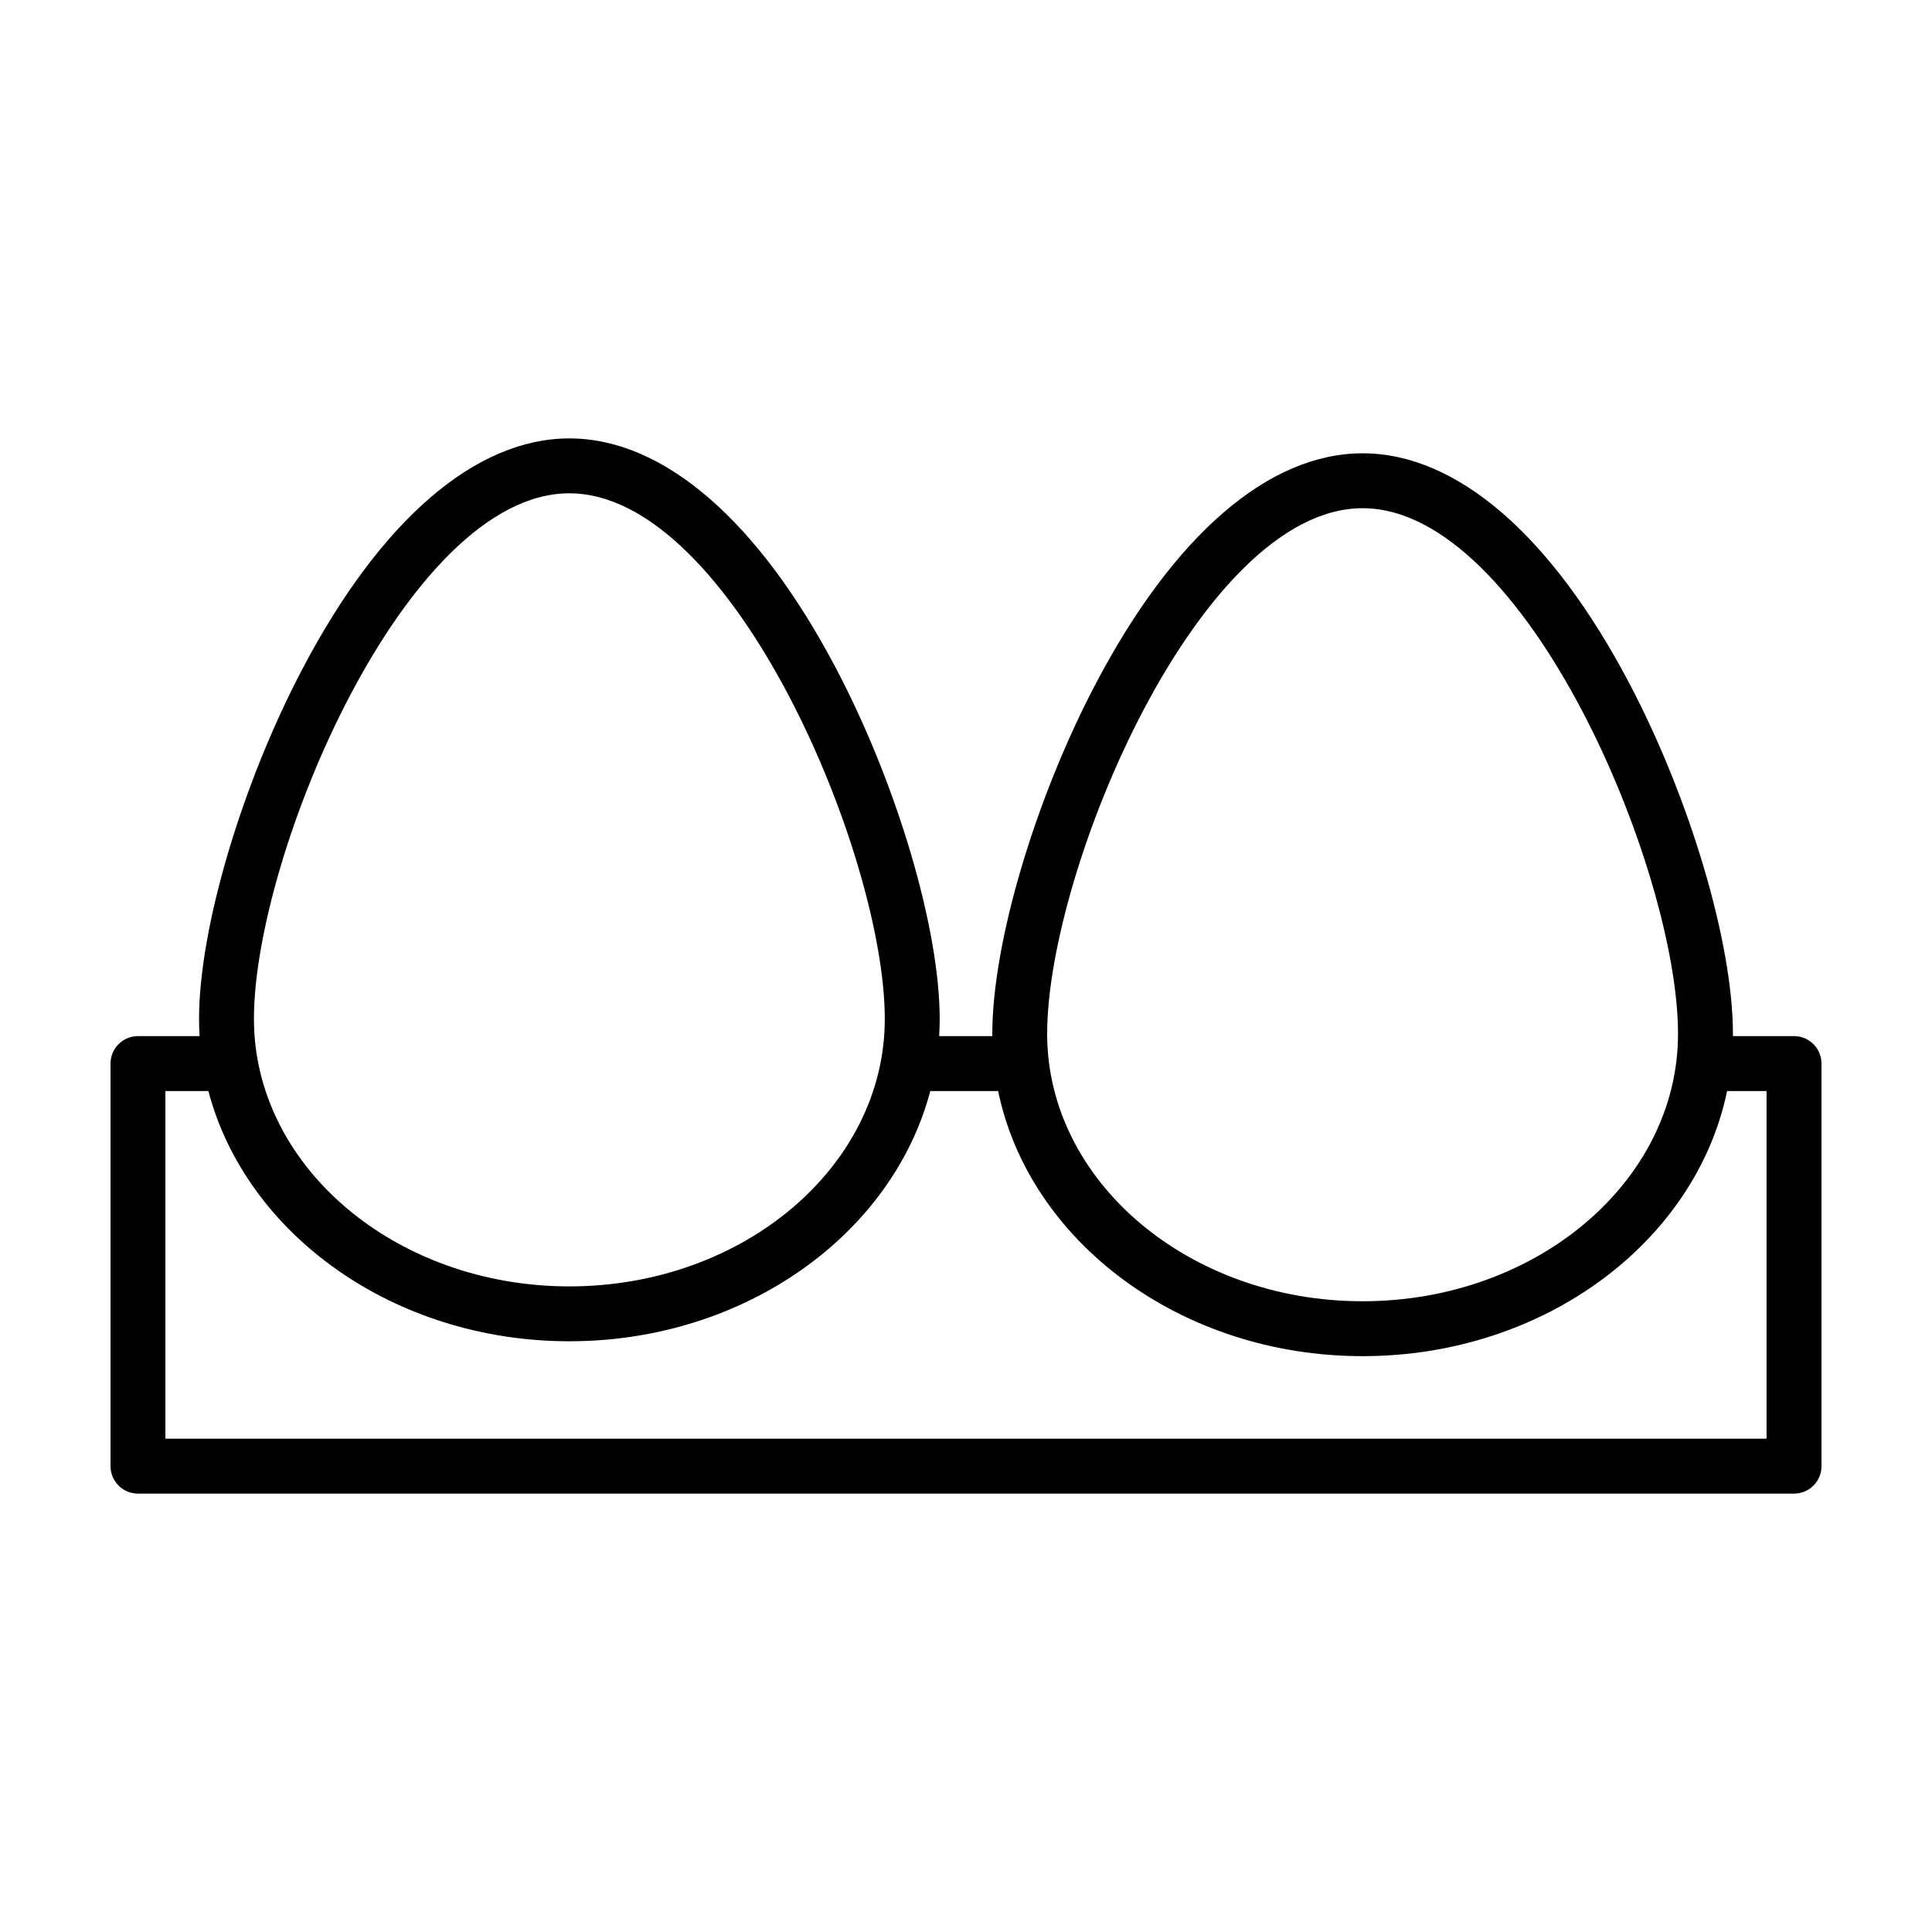
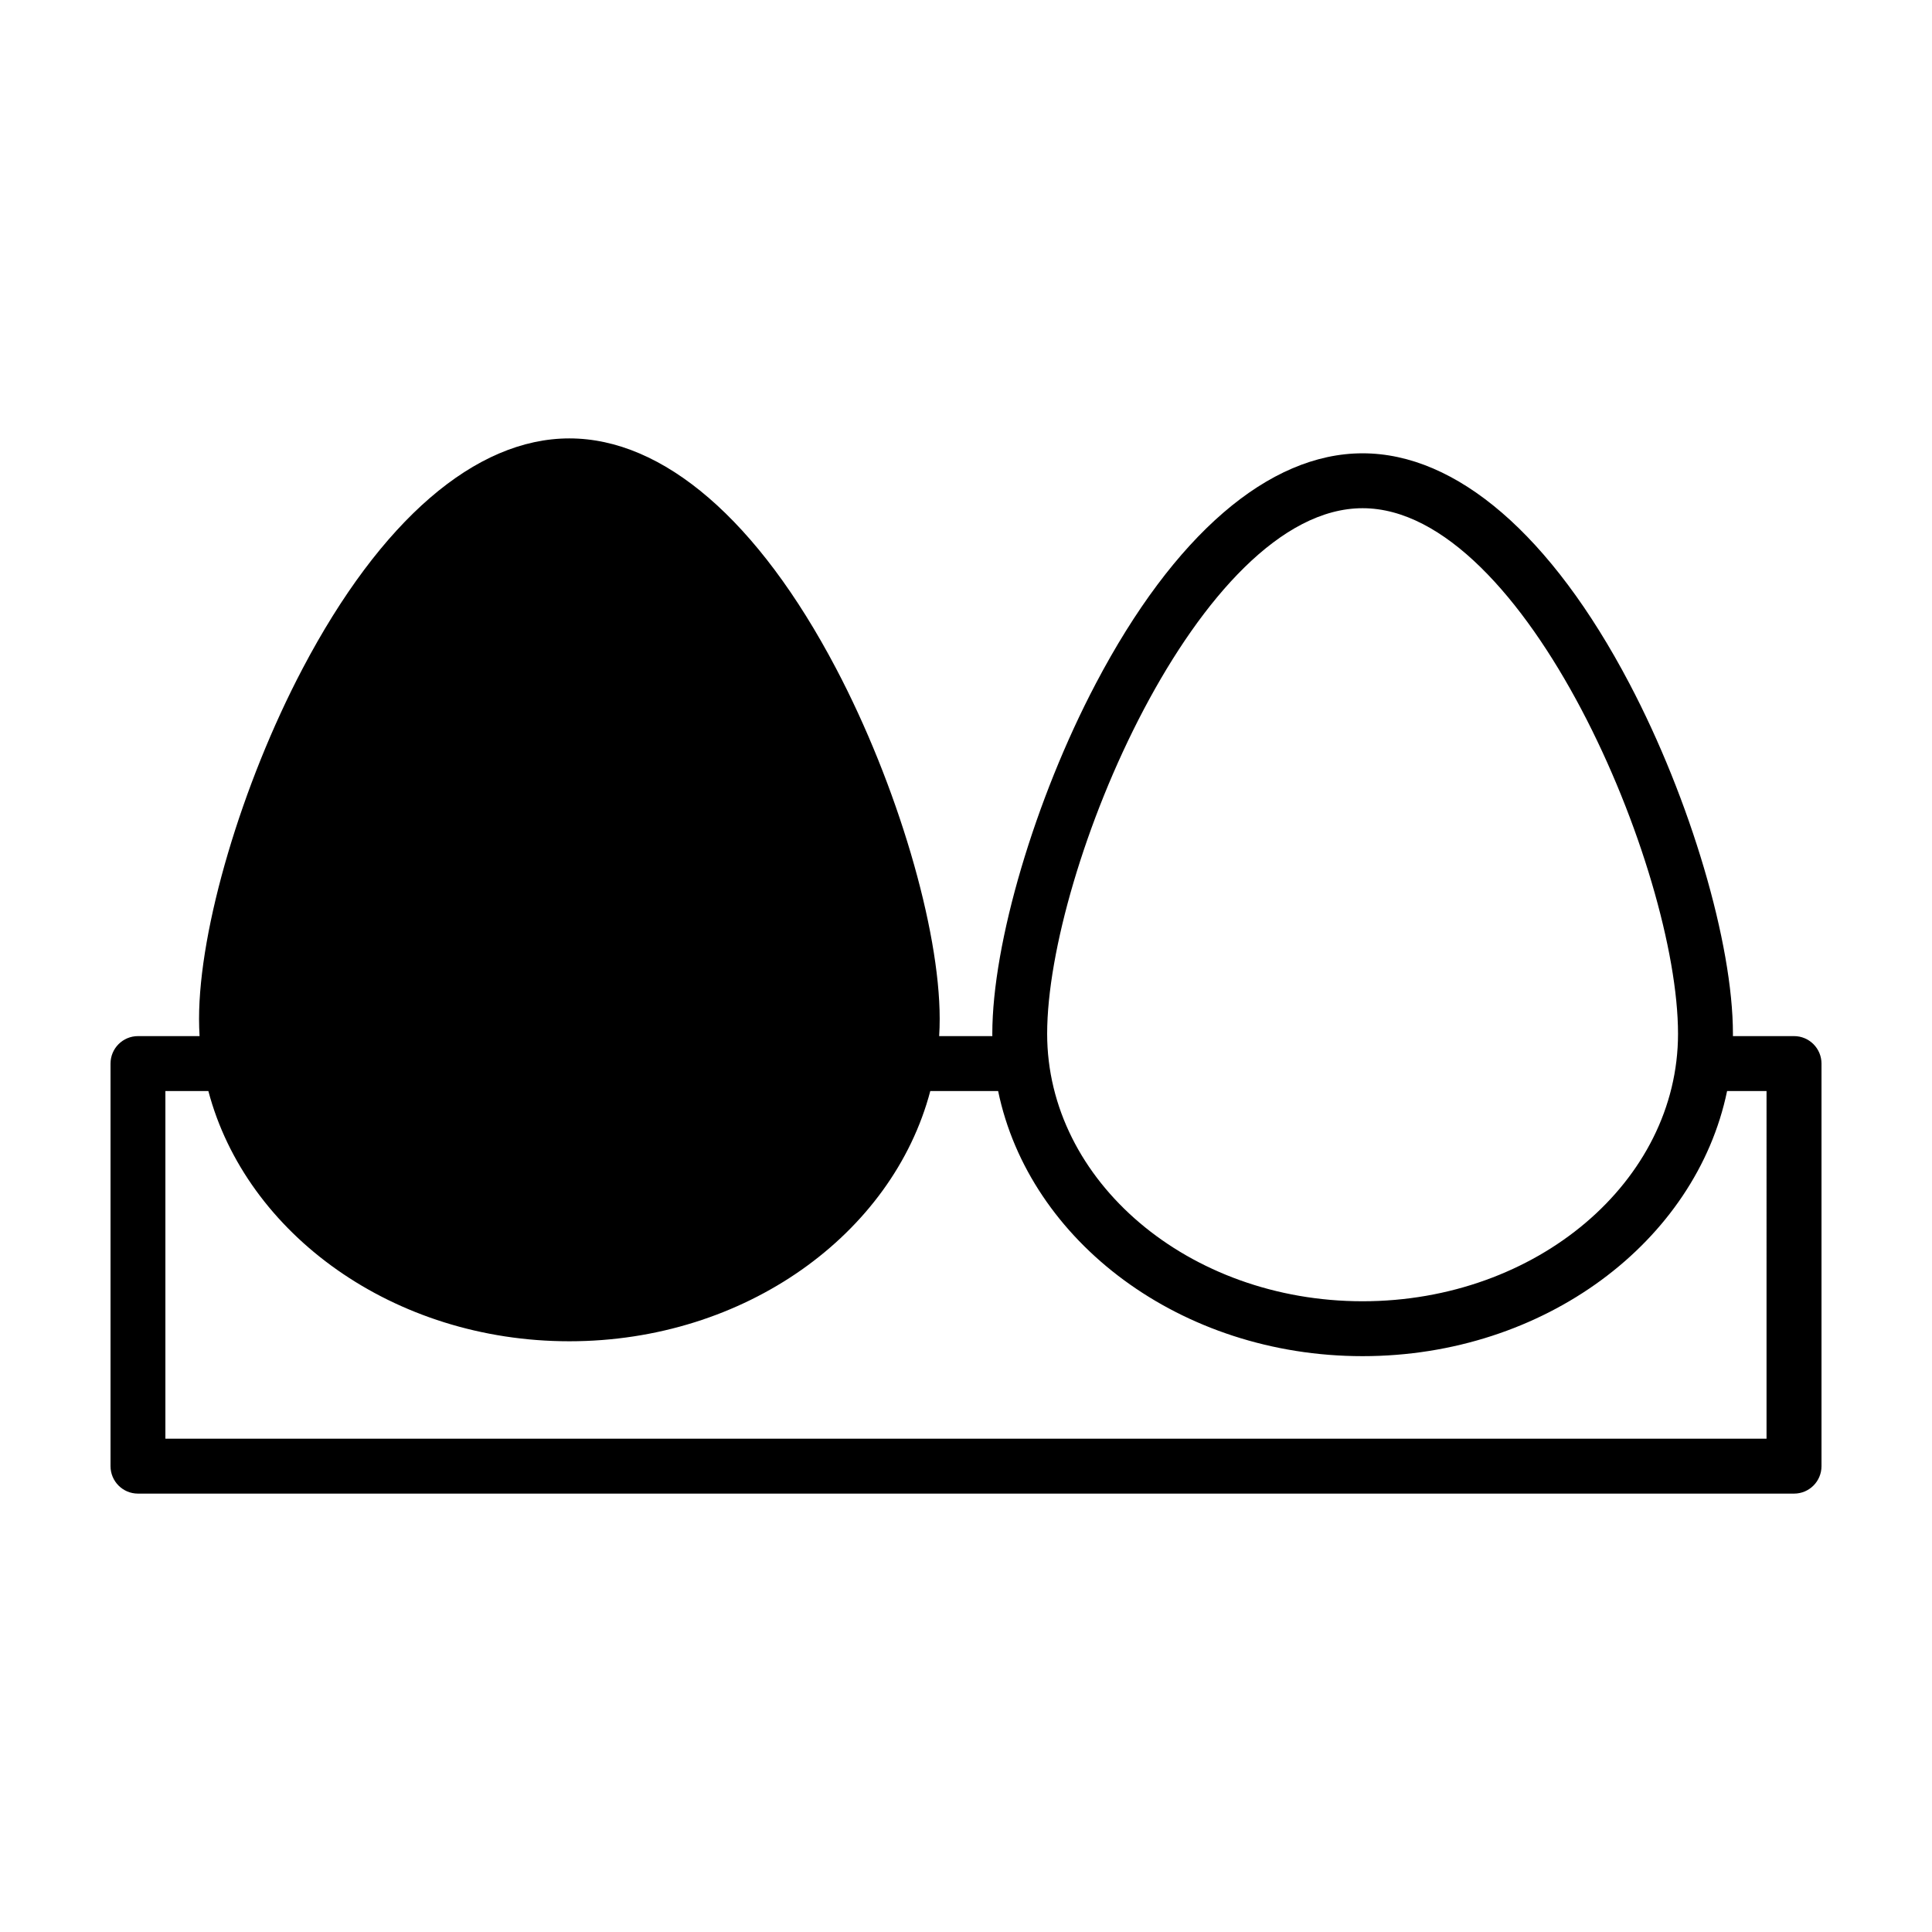
<svg xmlns="http://www.w3.org/2000/svg" fill="#000000" width="800px" height="800px" version="1.1" viewBox="144 144 512 512">
-   <path d="m619.44 418.58h-16.199c0-0.195 0.004-0.402 0.004-0.609 0-23.961-11.281-62.148-27.449-92.863-20.688-39.324-45.797-60.977-70.691-60.977-24.883 0-49.988 21.652-70.68 60.977-16.168 30.711-27.453 68.891-27.453 92.863 0 0.207 0.004 0.402 0.012 0.609h-14.098c0.098-1.508 0.141-3.031 0.141-4.566 0-23.961-11.289-62.141-27.453-92.852-20.691-39.328-45.797-60.98-70.691-60.98-24.883 0-49.992 21.66-70.68 60.98-16.168 30.711-27.453 68.891-27.453 92.852 0 1.535 0.051 3.059 0.137 4.566h-16.324c-4.016 0-7.273 3.254-7.273 7.281v106.68c0 4.027 3.254 7.281 7.273 7.281h438.88c4.027 0 7.273-3.254 7.273-7.281v-106.68c0-4.016-3.254-7.281-7.269-7.281zm-114.34-139.9c43.176 0 83.594 95.773 83.594 139.28 0 39.094-37.488 70.887-83.594 70.887-46.09 0-83.594-31.805-83.594-70.887 0.008-43.504 40.426-139.28 83.594-139.28zm-210.22-3.949c43.176 0 83.598 95.777 83.598 139.29 0 39.086-37.5 70.887-83.598 70.887-46.082 0-83.586-31.805-83.586-70.887 0-43.516 40.41-139.29 83.586-139.29zm317.27 250.54h-424.32v-92.141h11.387c10 37.934 49.102 66.32 95.66 66.32 46.562 0 85.664-28.391 95.66-66.32h17.977c8.242 39.902 48.41 70.266 96.59 70.266 48.176 0 88.344-30.363 96.594-70.266h10.453z" />
+   <path d="m619.44 418.58h-16.199c0-0.195 0.004-0.402 0.004-0.609 0-23.961-11.281-62.148-27.449-92.863-20.688-39.324-45.797-60.977-70.691-60.977-24.883 0-49.988 21.652-70.68 60.977-16.168 30.711-27.453 68.891-27.453 92.863 0 0.207 0.004 0.402 0.012 0.609h-14.098c0.098-1.508 0.141-3.031 0.141-4.566 0-23.961-11.289-62.141-27.453-92.852-20.691-39.328-45.797-60.98-70.691-60.98-24.883 0-49.992 21.66-70.68 60.98-16.168 30.711-27.453 68.891-27.453 92.852 0 1.535 0.051 3.059 0.137 4.566h-16.324c-4.016 0-7.273 3.254-7.273 7.281v106.68c0 4.027 3.254 7.281 7.273 7.281h438.88c4.027 0 7.273-3.254 7.273-7.281v-106.68c0-4.016-3.254-7.281-7.269-7.281zm-114.34-139.9c43.176 0 83.594 95.773 83.594 139.28 0 39.094-37.488 70.887-83.594 70.887-46.09 0-83.594-31.805-83.594-70.887 0.008-43.504 40.426-139.28 83.594-139.28zm-210.22-3.949zm317.27 250.54h-424.32v-92.141h11.387c10 37.934 49.102 66.32 95.66 66.32 46.562 0 85.664-28.391 95.66-66.32h17.977c8.242 39.902 48.41 70.266 96.59 70.266 48.176 0 88.344-30.363 96.594-70.266h10.453z" />
</svg>